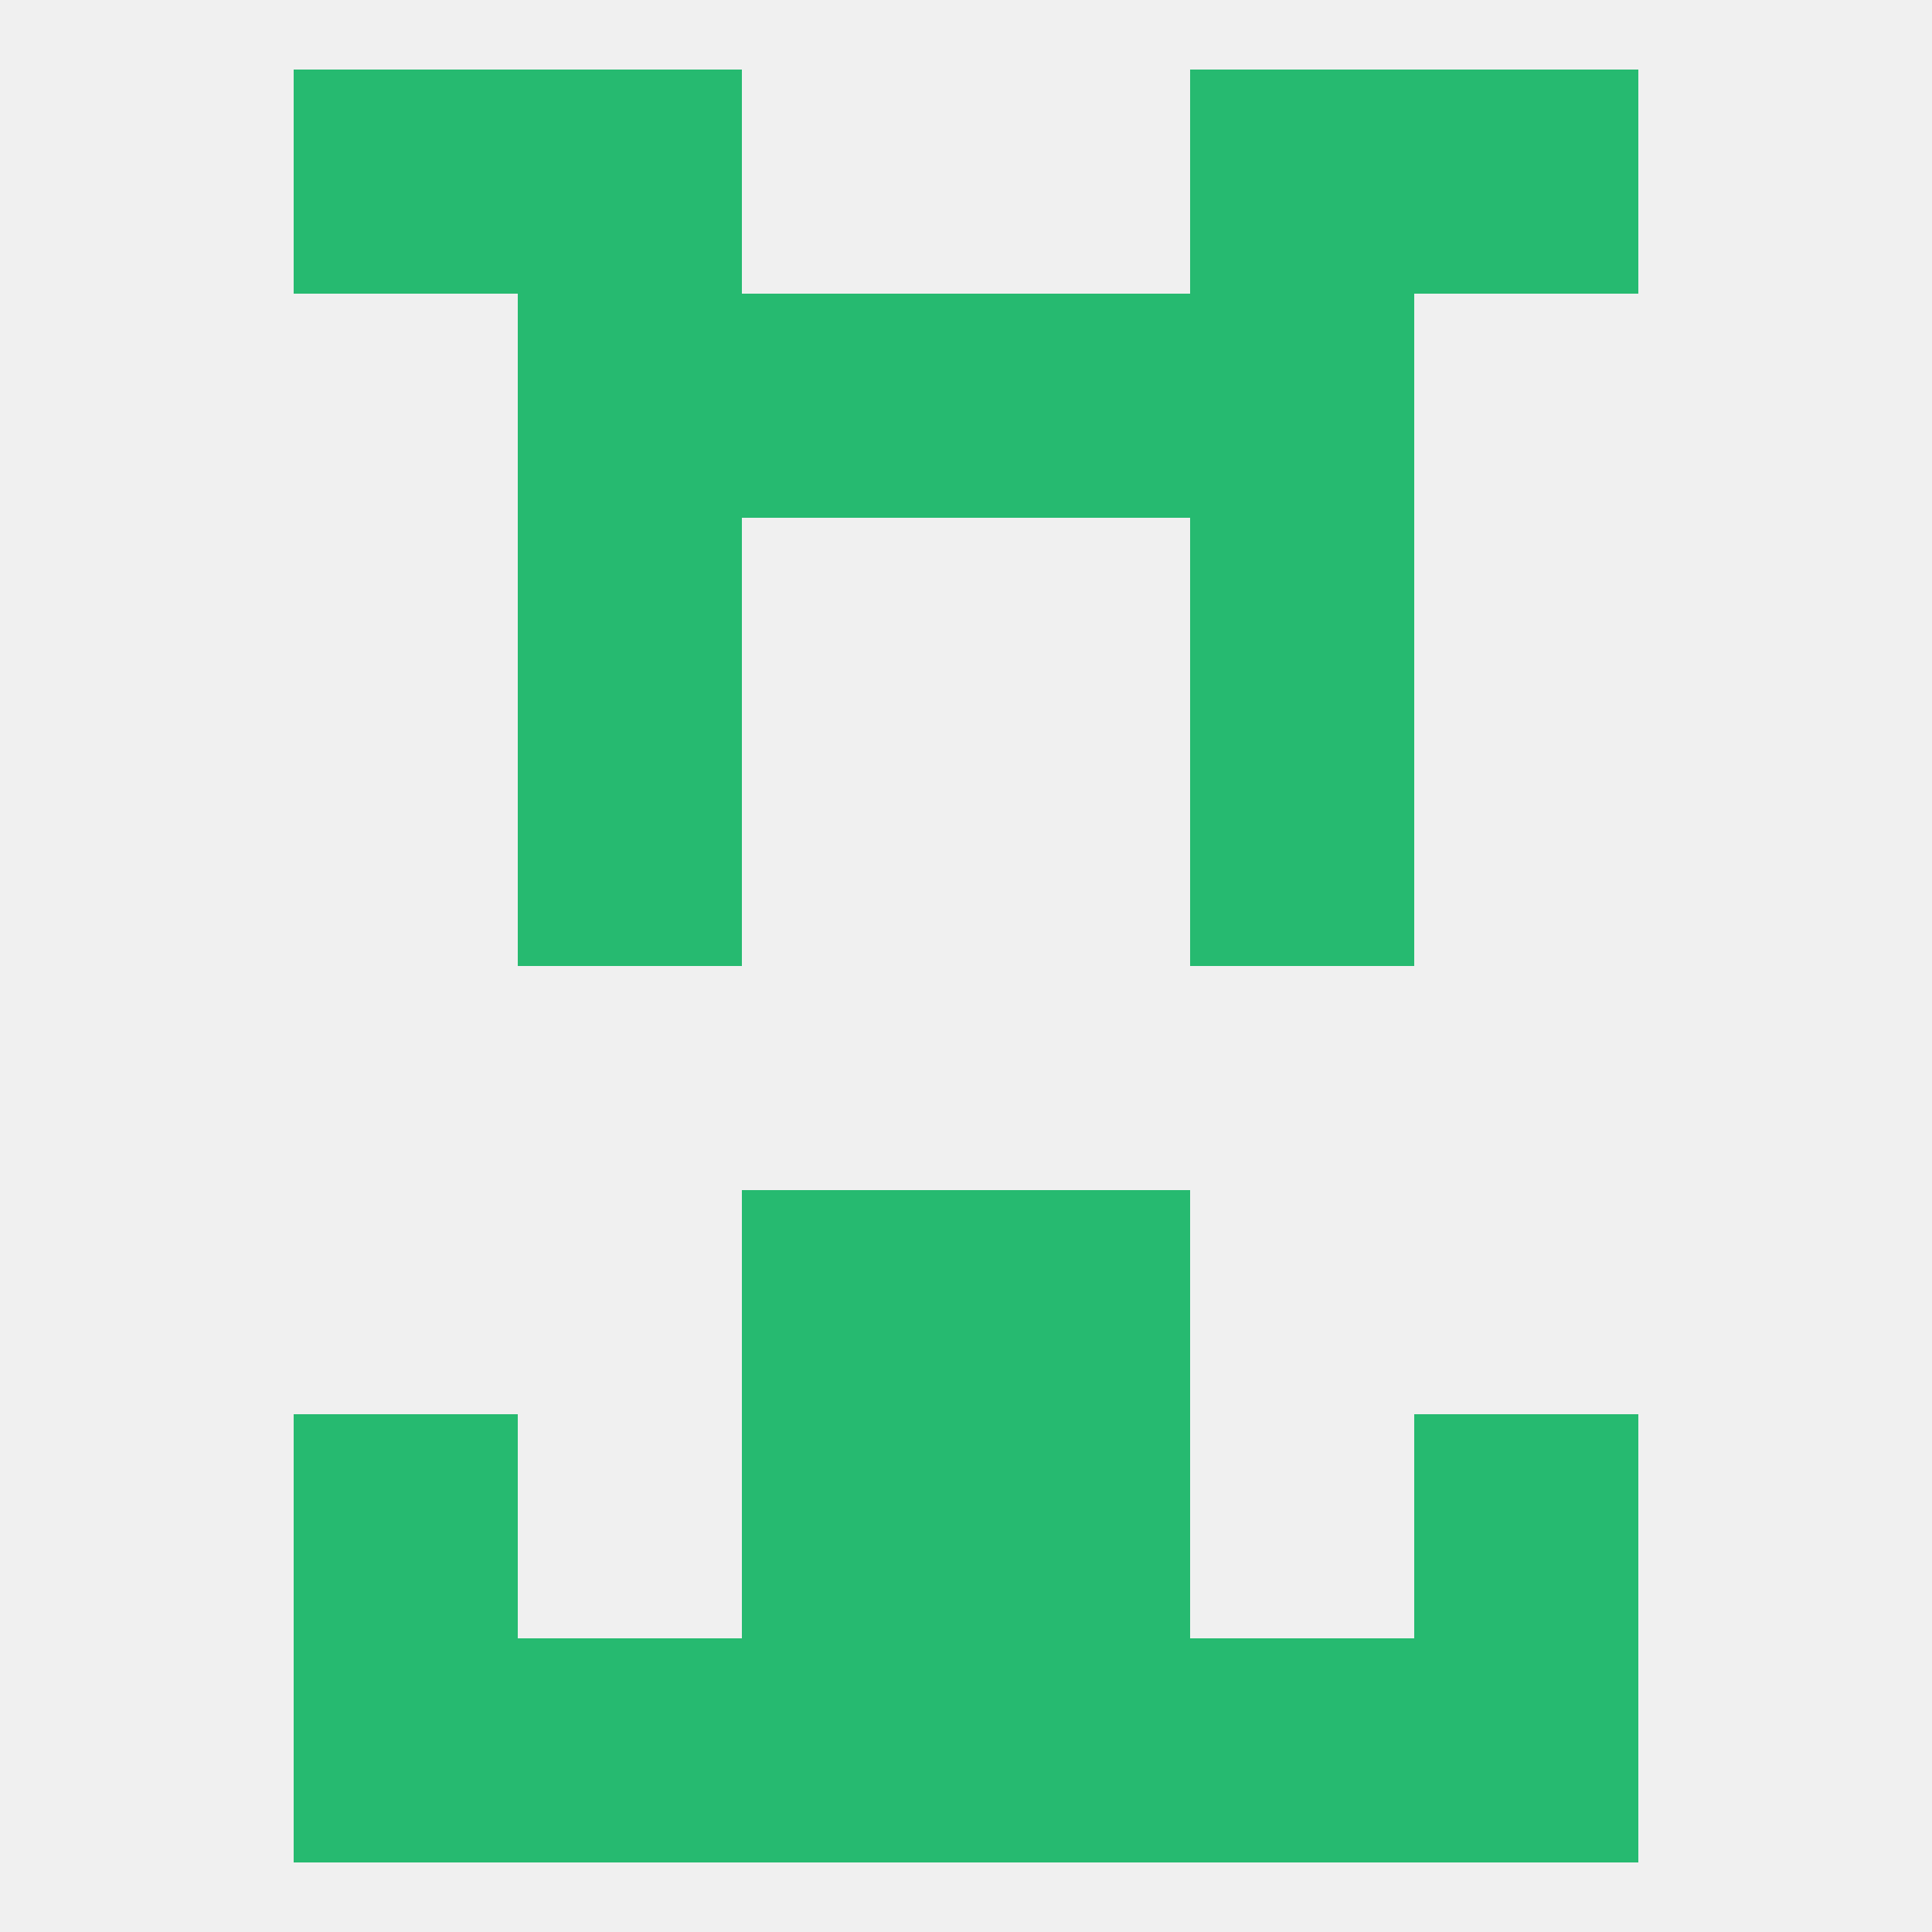
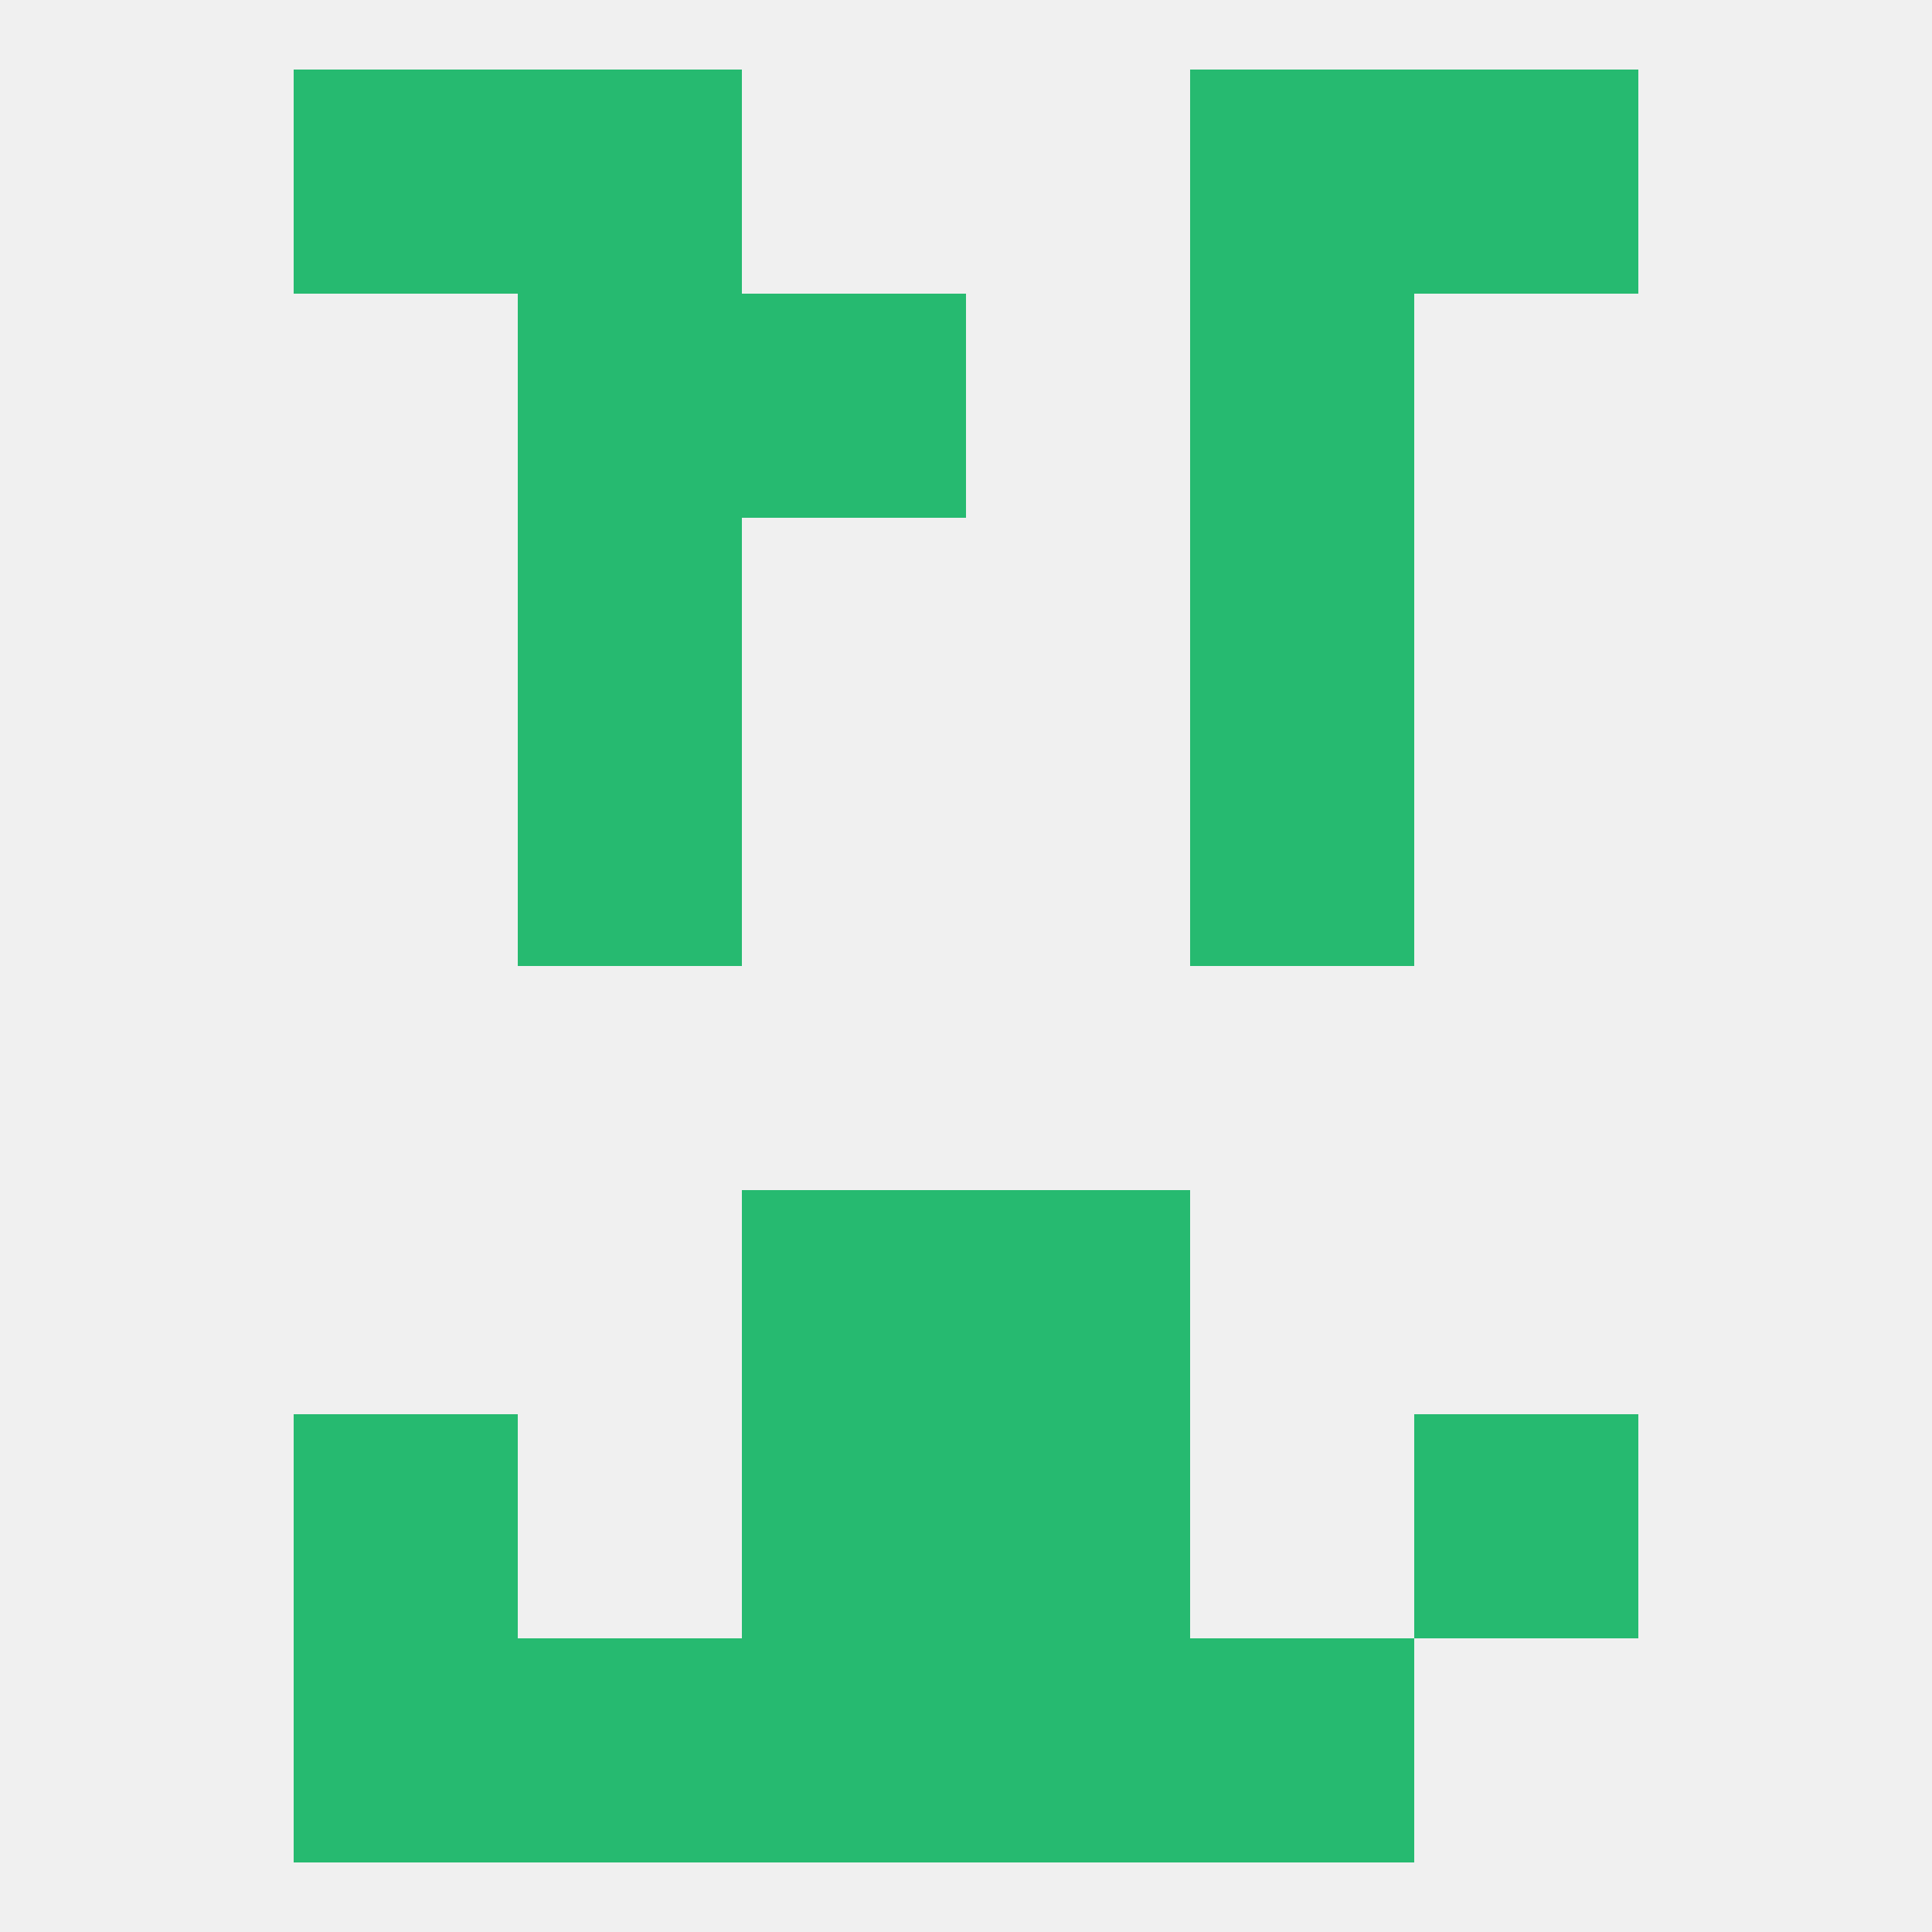
<svg xmlns="http://www.w3.org/2000/svg" version="1.1" baseprofile="full" width="250" height="250" viewBox="0 0 250 250">
  <rect width="100%" height="100%" fill="rgba(240,240,240,255)" />
  <rect x="67" y="9" width="29" height="29" fill="rgba(38,186,112,255)" />
  <rect x="154" y="9" width="29" height="29" fill="rgba(38,186,112,255)" />
  <rect x="38" y="9" width="29" height="29" fill="rgba(38,186,112,255)" />
  <rect x="183" y="9" width="29" height="29" fill="rgba(38,186,112,255)" />
-   <rect x="125" y="38" width="29" height="29" fill="rgba(38,186,112,255)" />
  <rect x="67" y="38" width="29" height="29" fill="rgba(38,186,112,255)" />
  <rect x="154" y="38" width="29" height="29" fill="rgba(38,186,112,255)" />
  <rect x="96" y="38" width="29" height="29" fill="rgba(38,186,112,255)" />
  <rect x="67" y="67" width="29" height="29" fill="rgba(38,186,112,255)" />
  <rect x="154" y="67" width="29" height="29" fill="rgba(38,186,112,255)" />
  <rect x="154" y="96" width="29" height="29" fill="rgba(38,186,112,255)" />
  <rect x="67" y="96" width="29" height="29" fill="rgba(38,186,112,255)" />
  <rect x="96" y="154" width="29" height="29" fill="rgba(38,186,112,255)" />
  <rect x="125" y="154" width="29" height="29" fill="rgba(38,186,112,255)" />
  <rect x="183" y="183" width="29" height="29" fill="rgba(38,186,112,255)" />
  <rect x="96" y="183" width="29" height="29" fill="rgba(38,186,112,255)" />
  <rect x="125" y="183" width="29" height="29" fill="rgba(38,186,112,255)" />
  <rect x="38" y="183" width="29" height="29" fill="rgba(38,186,112,255)" />
  <rect x="67" y="212" width="29" height="29" fill="rgba(38,186,112,255)" />
  <rect x="154" y="212" width="29" height="29" fill="rgba(38,186,112,255)" />
  <rect x="38" y="212" width="29" height="29" fill="rgba(38,186,112,255)" />
-   <rect x="183" y="212" width="29" height="29" fill="rgba(38,186,112,255)" />
  <rect x="96" y="212" width="29" height="29" fill="rgba(38,186,112,255)" />
  <rect x="125" y="212" width="29" height="29" fill="rgba(38,186,112,255)" />
</svg>